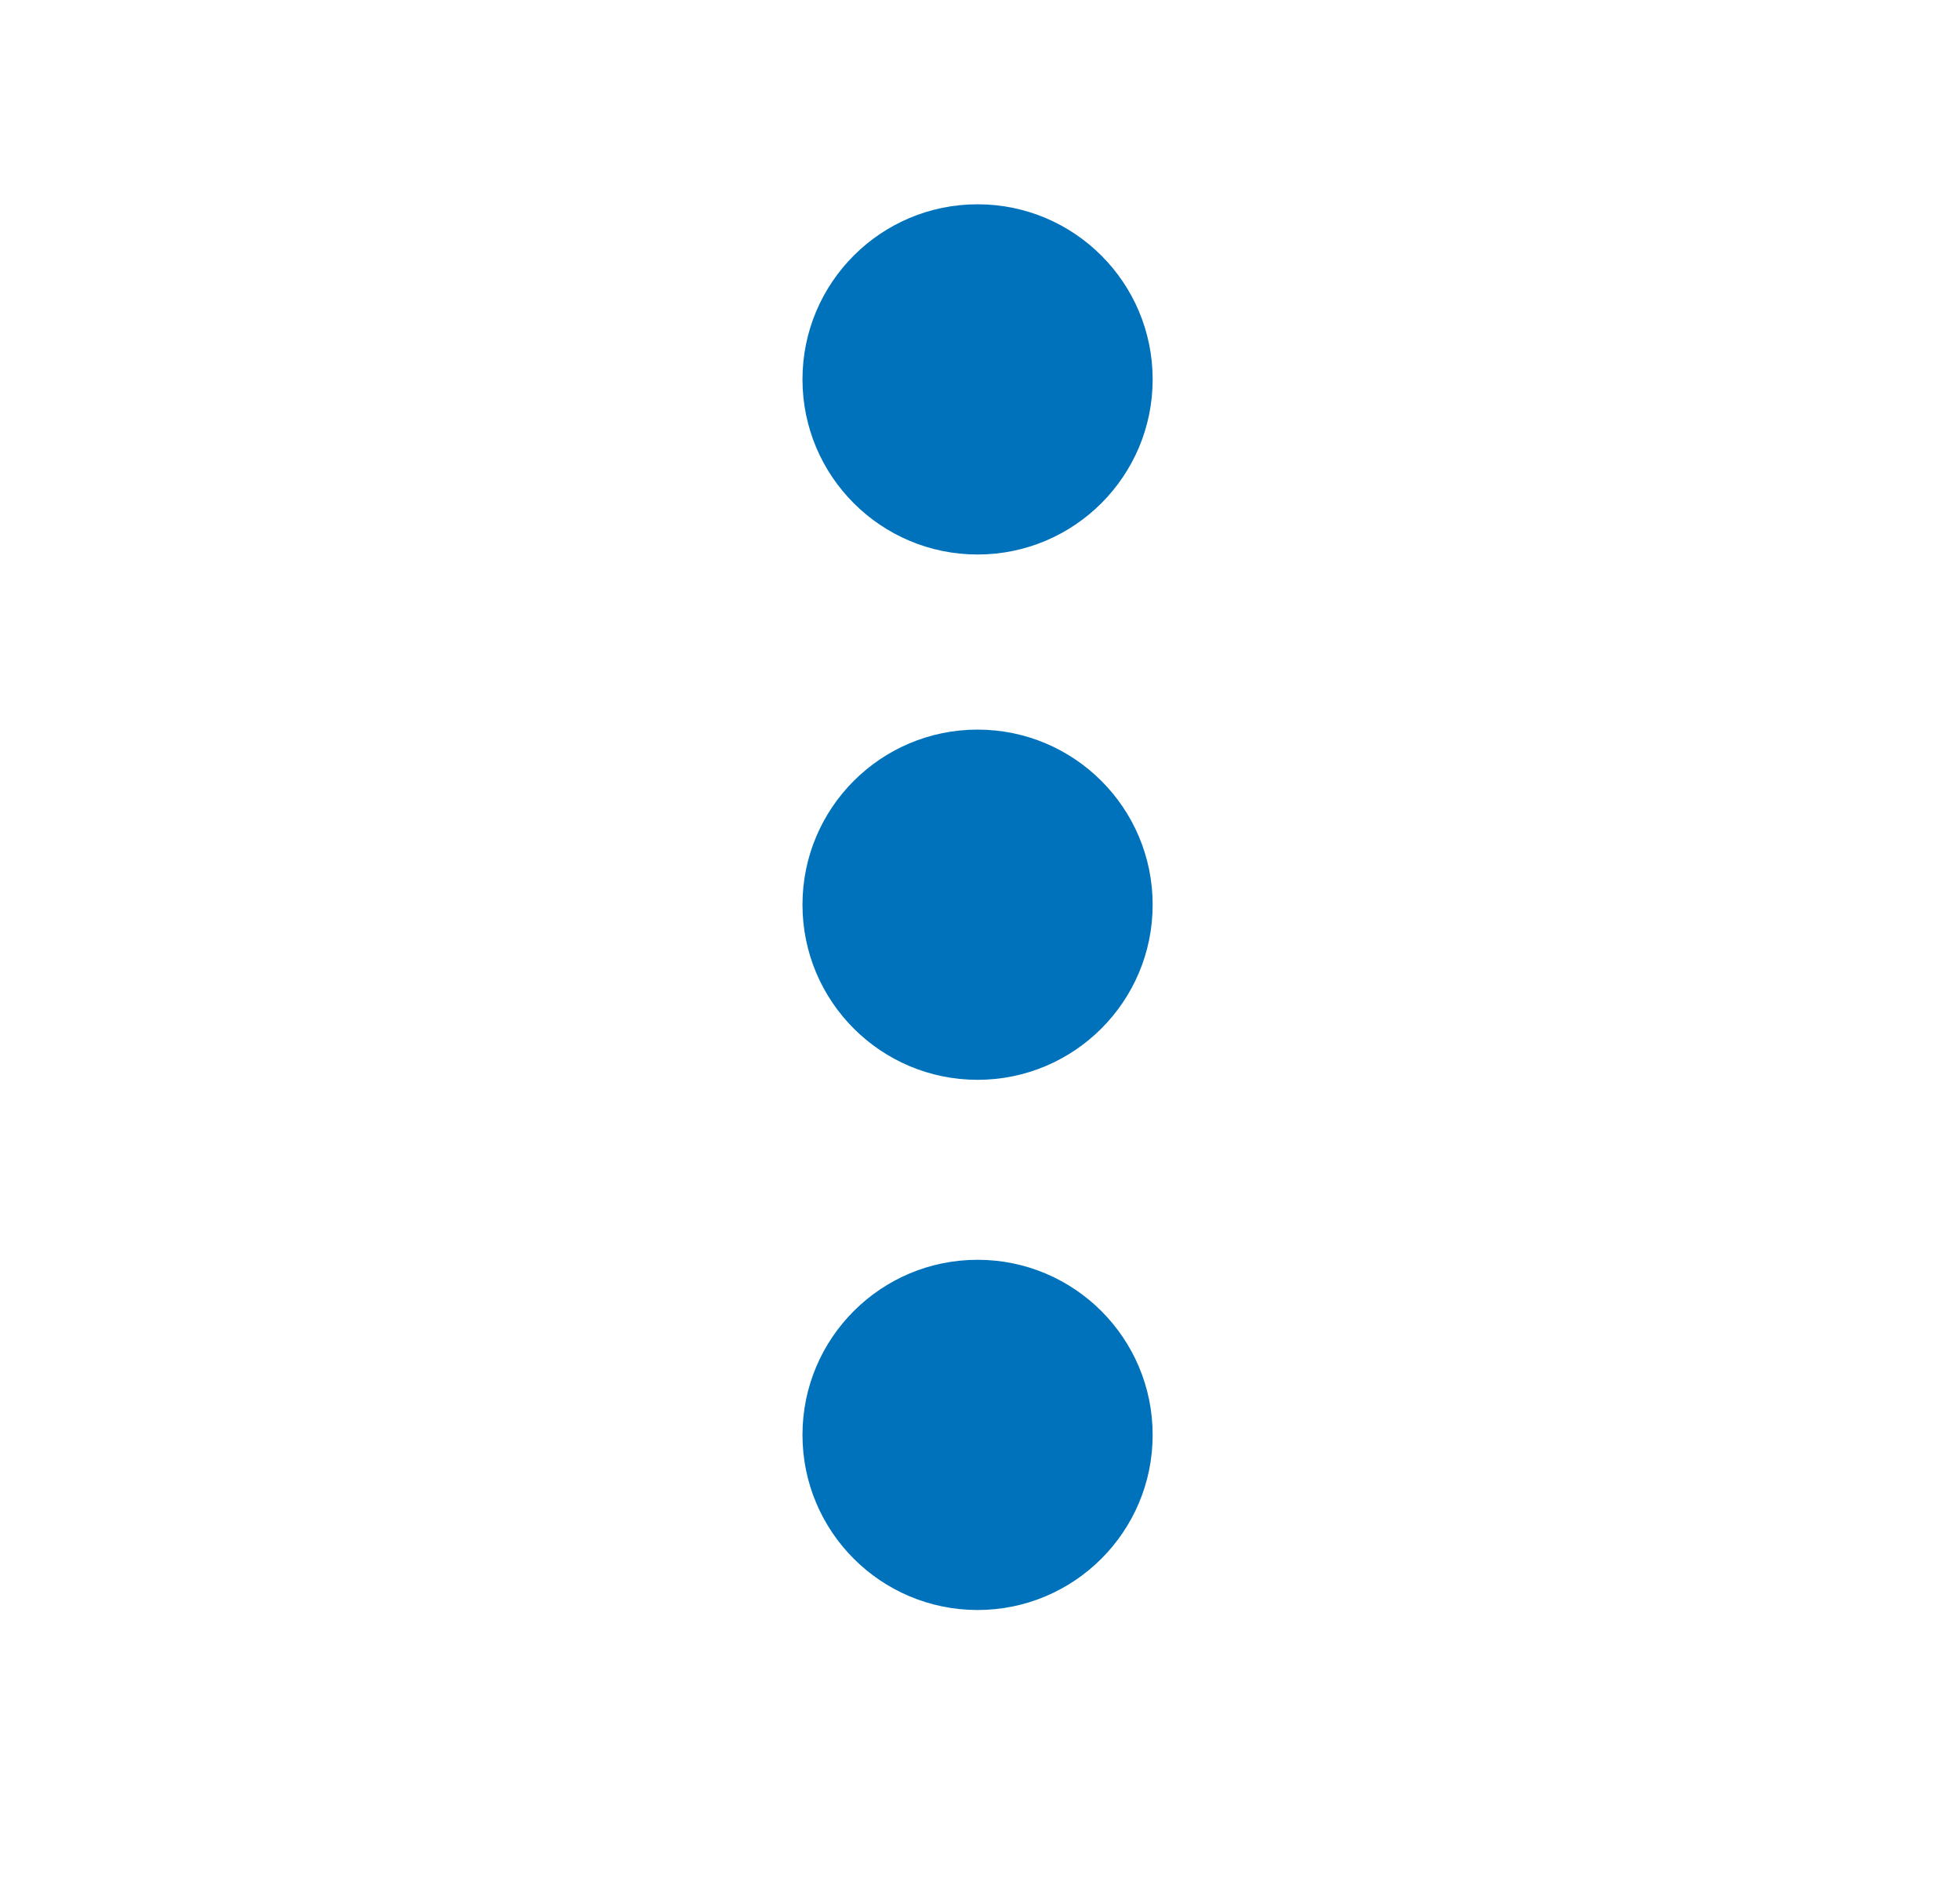
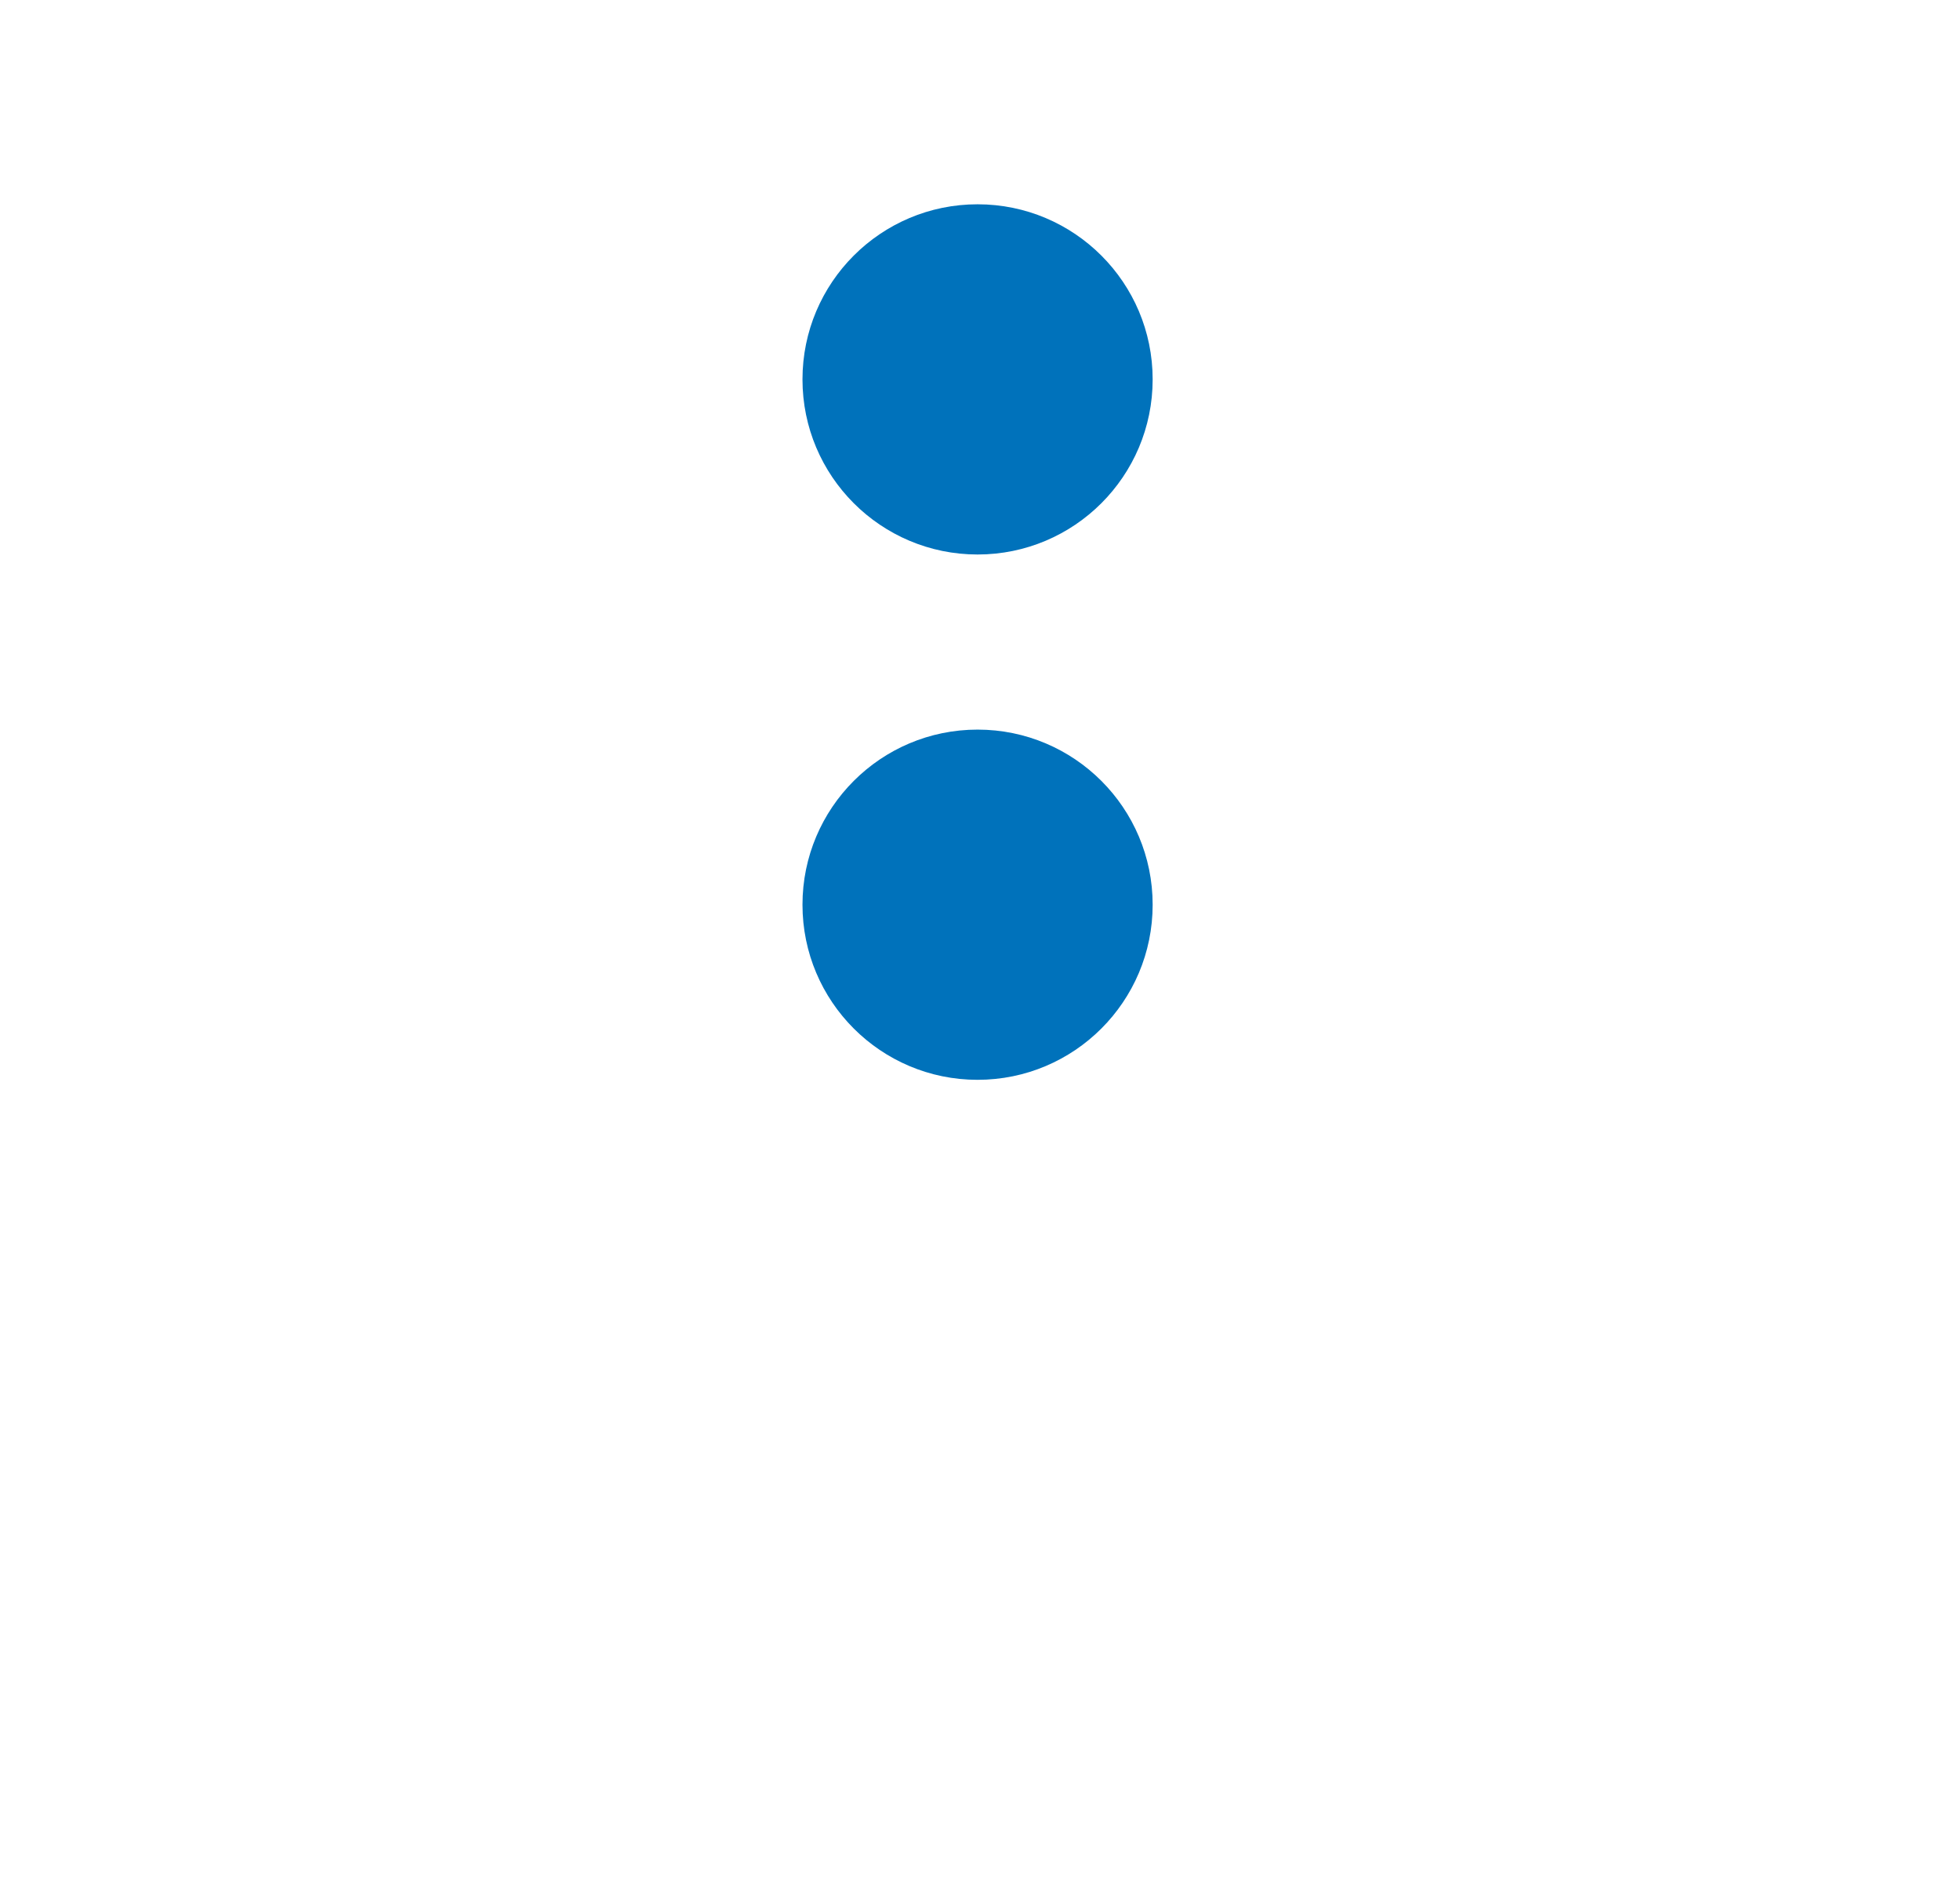
<svg xmlns="http://www.w3.org/2000/svg" version="1.1" id="Laag_1" x="0px" y="0px" viewBox="0 0 40.3 38.9" style="enable-background:new 0 0 40.3 38.9;" xml:space="preserve">
  <style type="text/css">
	.st0{fill:#0072BB;}
</style>
  <circle class="st0" cx="20.1" cy="7.8" r="3.6" />
  <circle class="st0" cx="20.1" cy="18.6" r="3.6" />
-   <circle class="st0" cx="20.1" cy="29.5" r="3.6" />
</svg>